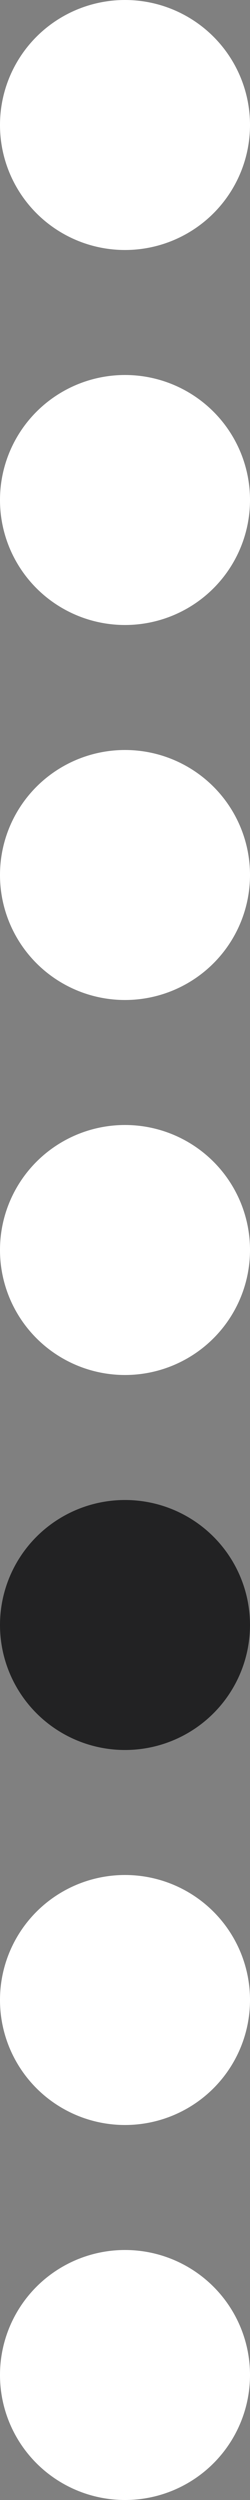
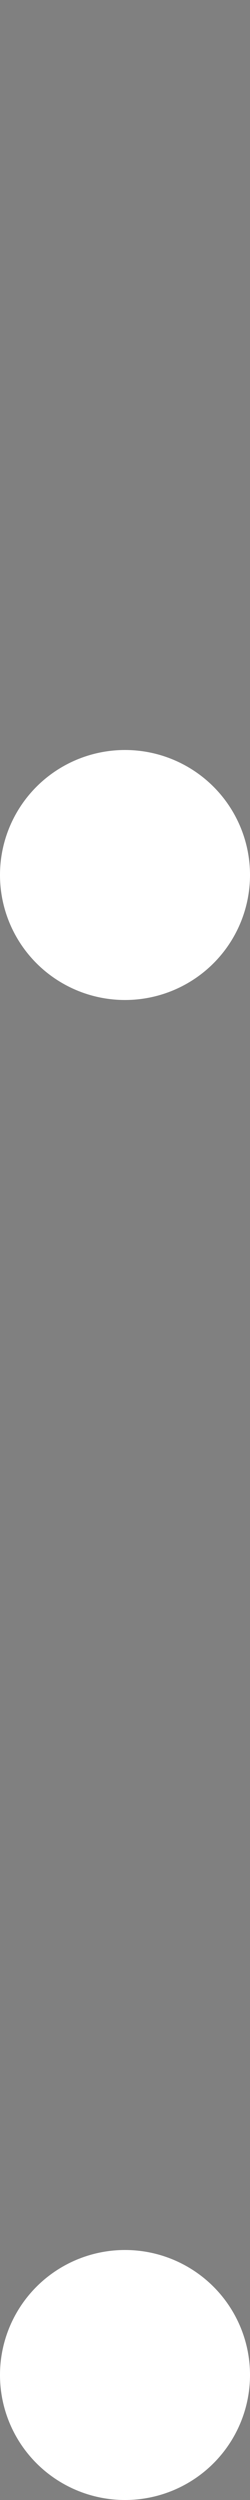
<svg xmlns="http://www.w3.org/2000/svg" width="10" height="100" viewBox="0 0 10 100" fill="none">
  <rect x="0" y="0" width="10" height="100" fill="#808080" stroke="none" />
-   <circle cx="5" cy="65" r="5" fill="#222223" />
-   <circle cx="5" cy="80" r="5" fill="white" />
  <circle cx="5" cy="95" r="5" fill="white" />
-   <circle cx="5" cy="50" r="5" fill="white" />
  <circle cx="5" cy="35" r="5" fill="white" />
-   <circle cx="5" cy="20" r="5" fill="white" />
-   <circle cx="5" cy="5" r="5" fill="white" />
</svg>